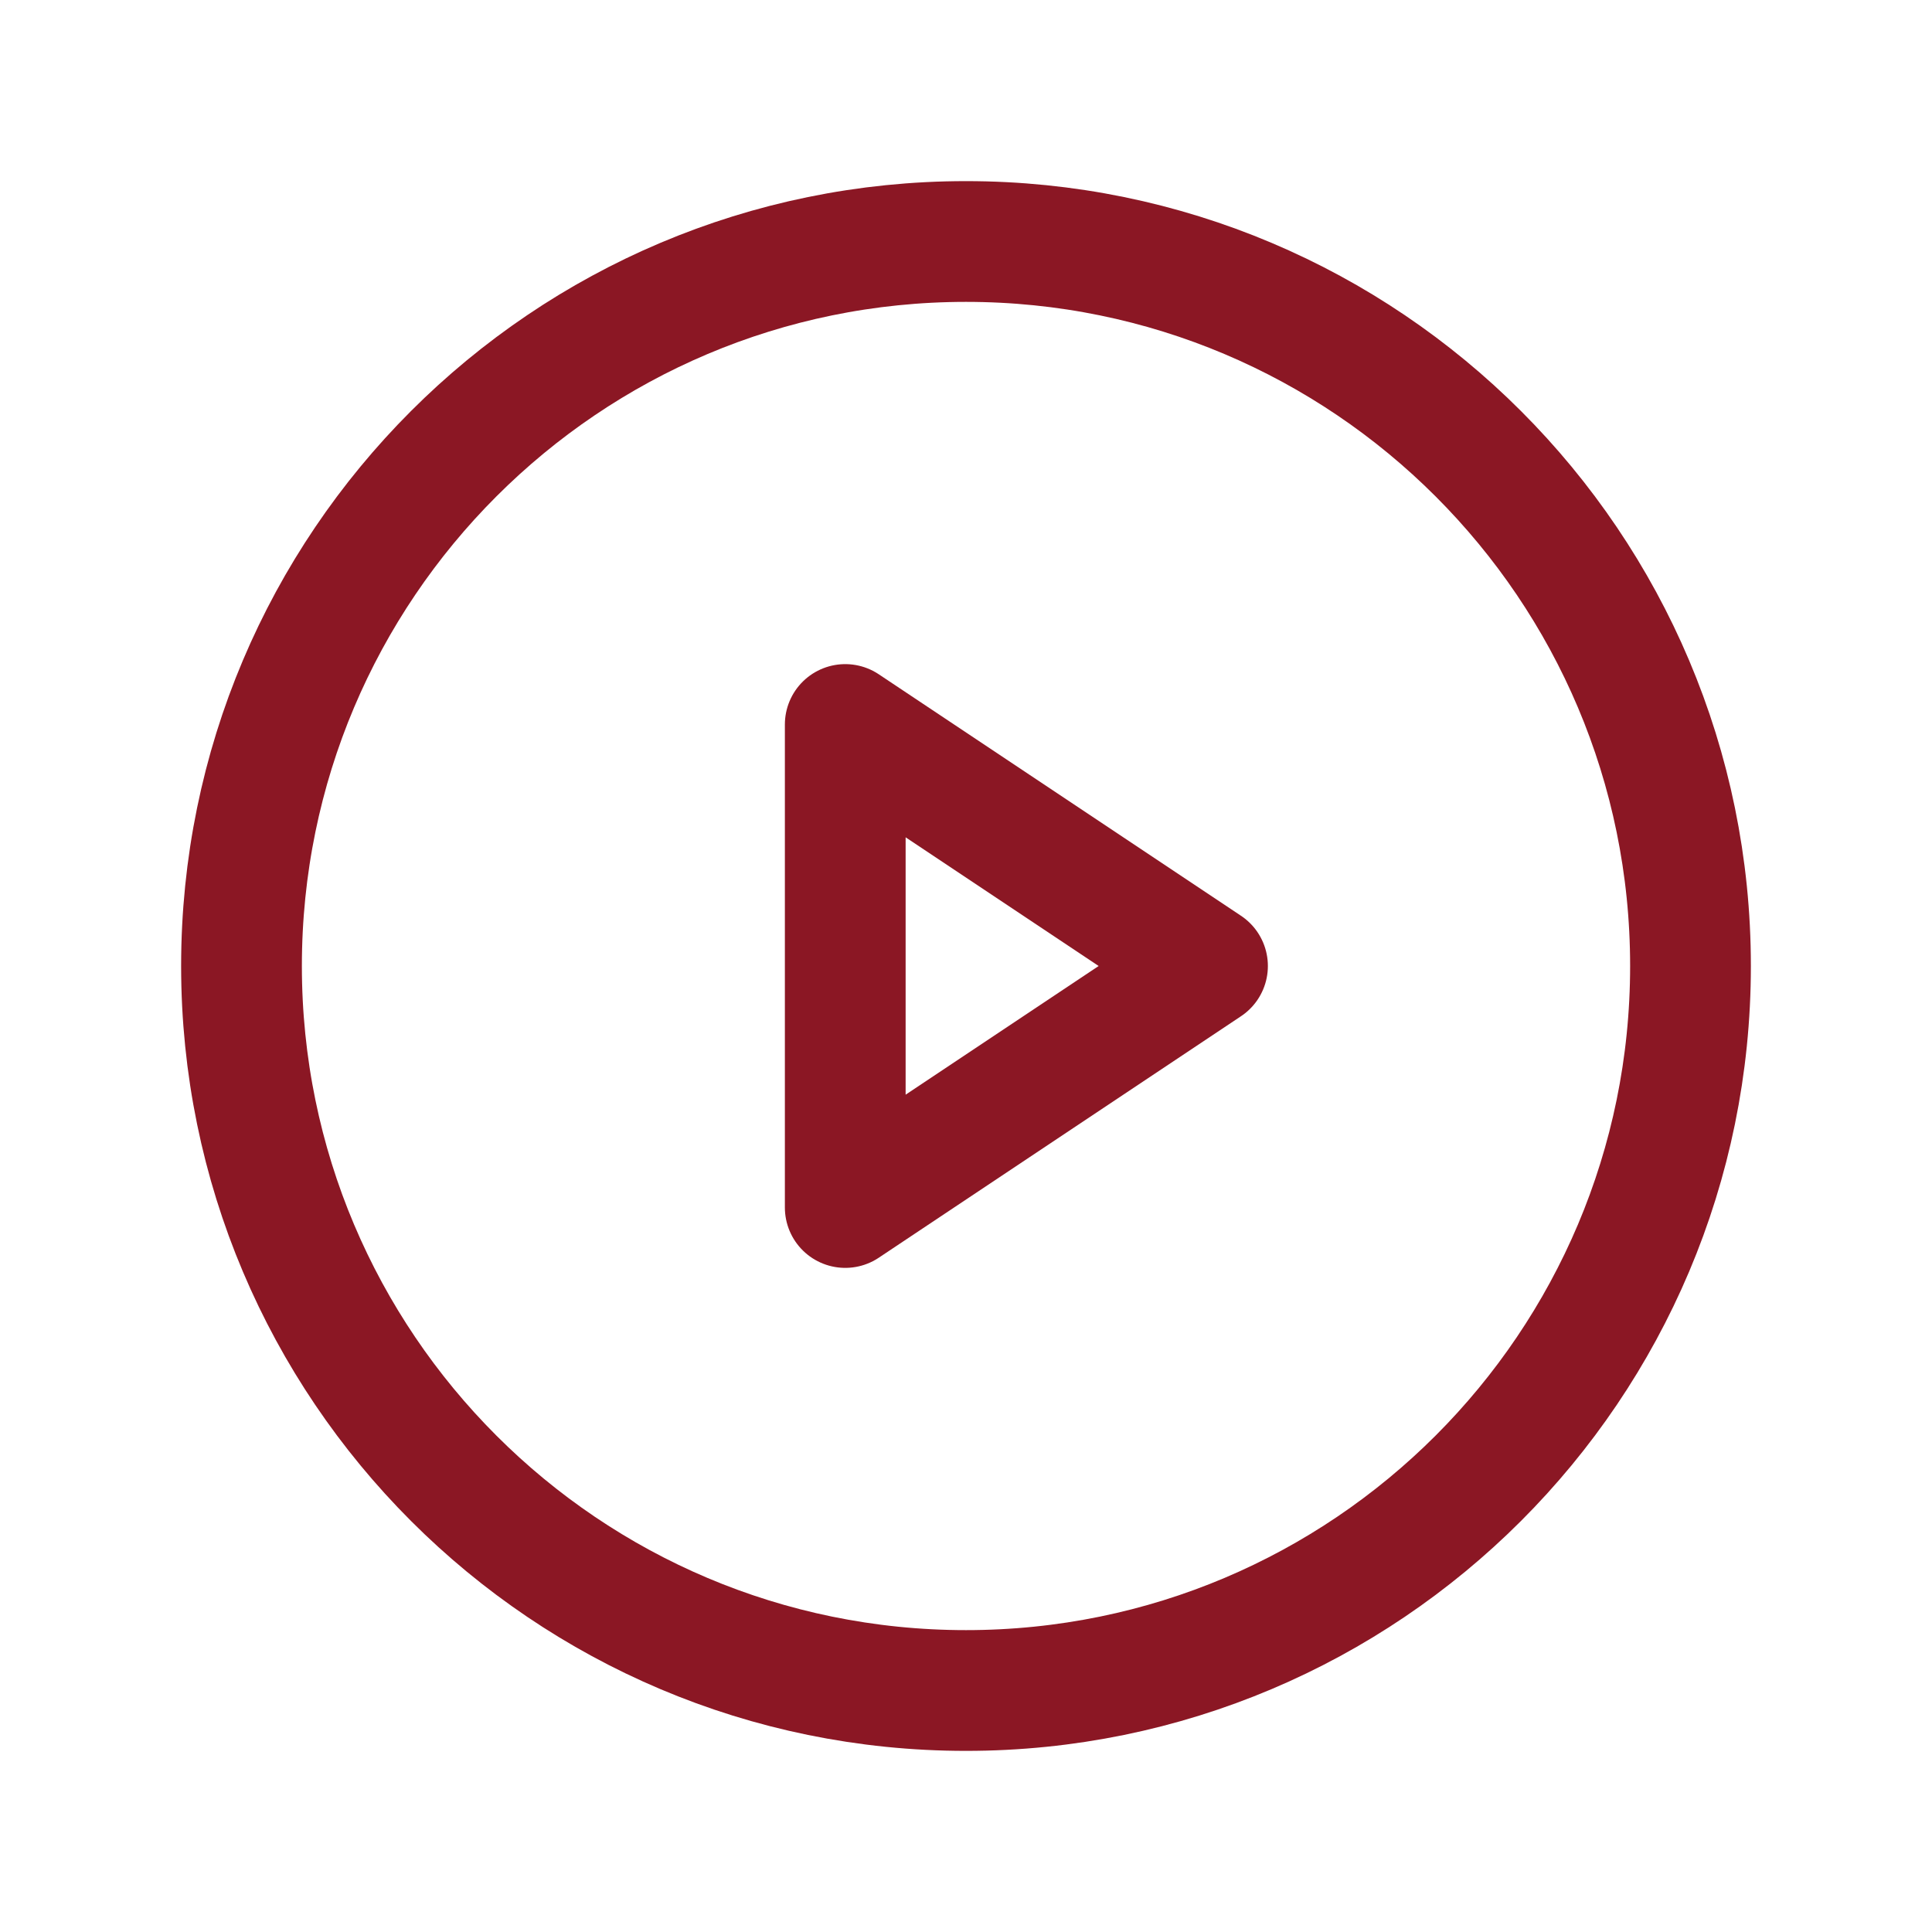
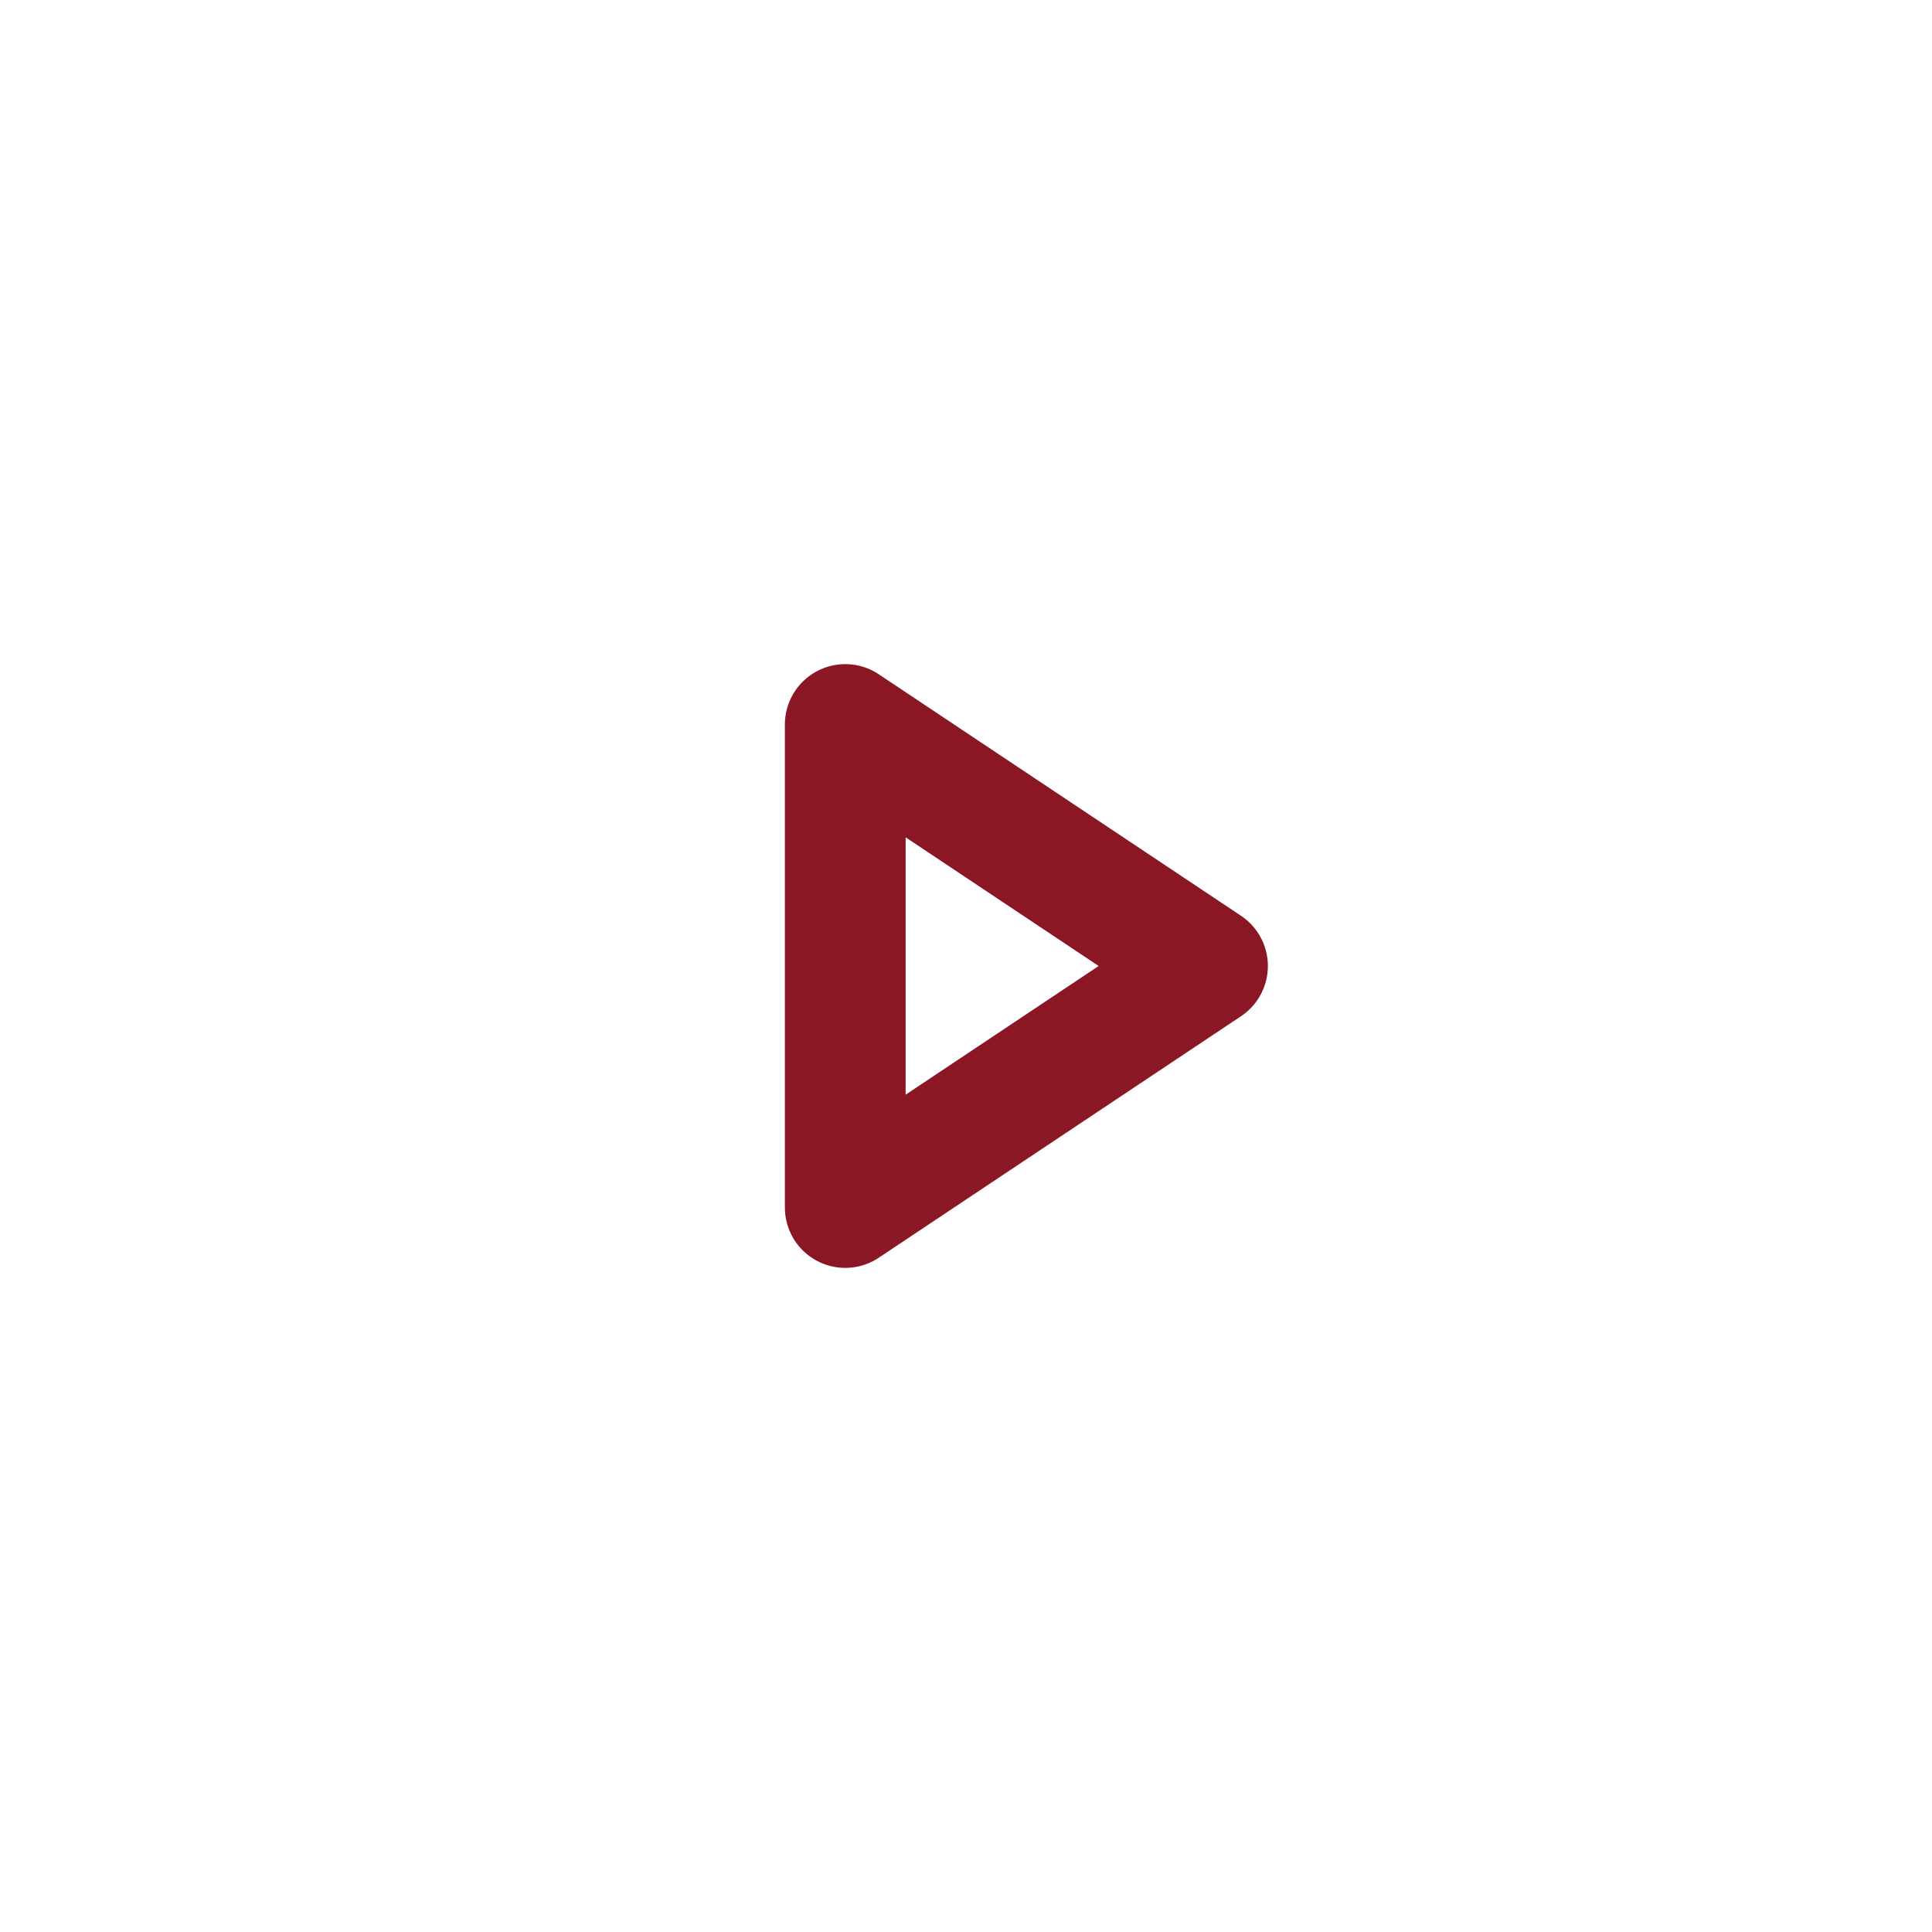
<svg xmlns="http://www.w3.org/2000/svg" width="32" height="32" viewBox="0 0 32 32" fill="none">
-   <path d="M16 28C22.627 28 28 22.627 28 16C28 9.373 22.627 4 16 4C9.373 4 4 9.373 4 16C4 22.627 9.373 28 16 28Z" stroke="#8B1724" stroke-width="2" stroke-miterlimit="10" />
  <path d="M20 16L14 12V20L20 16Z" stroke="#8B1724" stroke-width="2" stroke-linecap="round" stroke-linejoin="round" />
</svg>